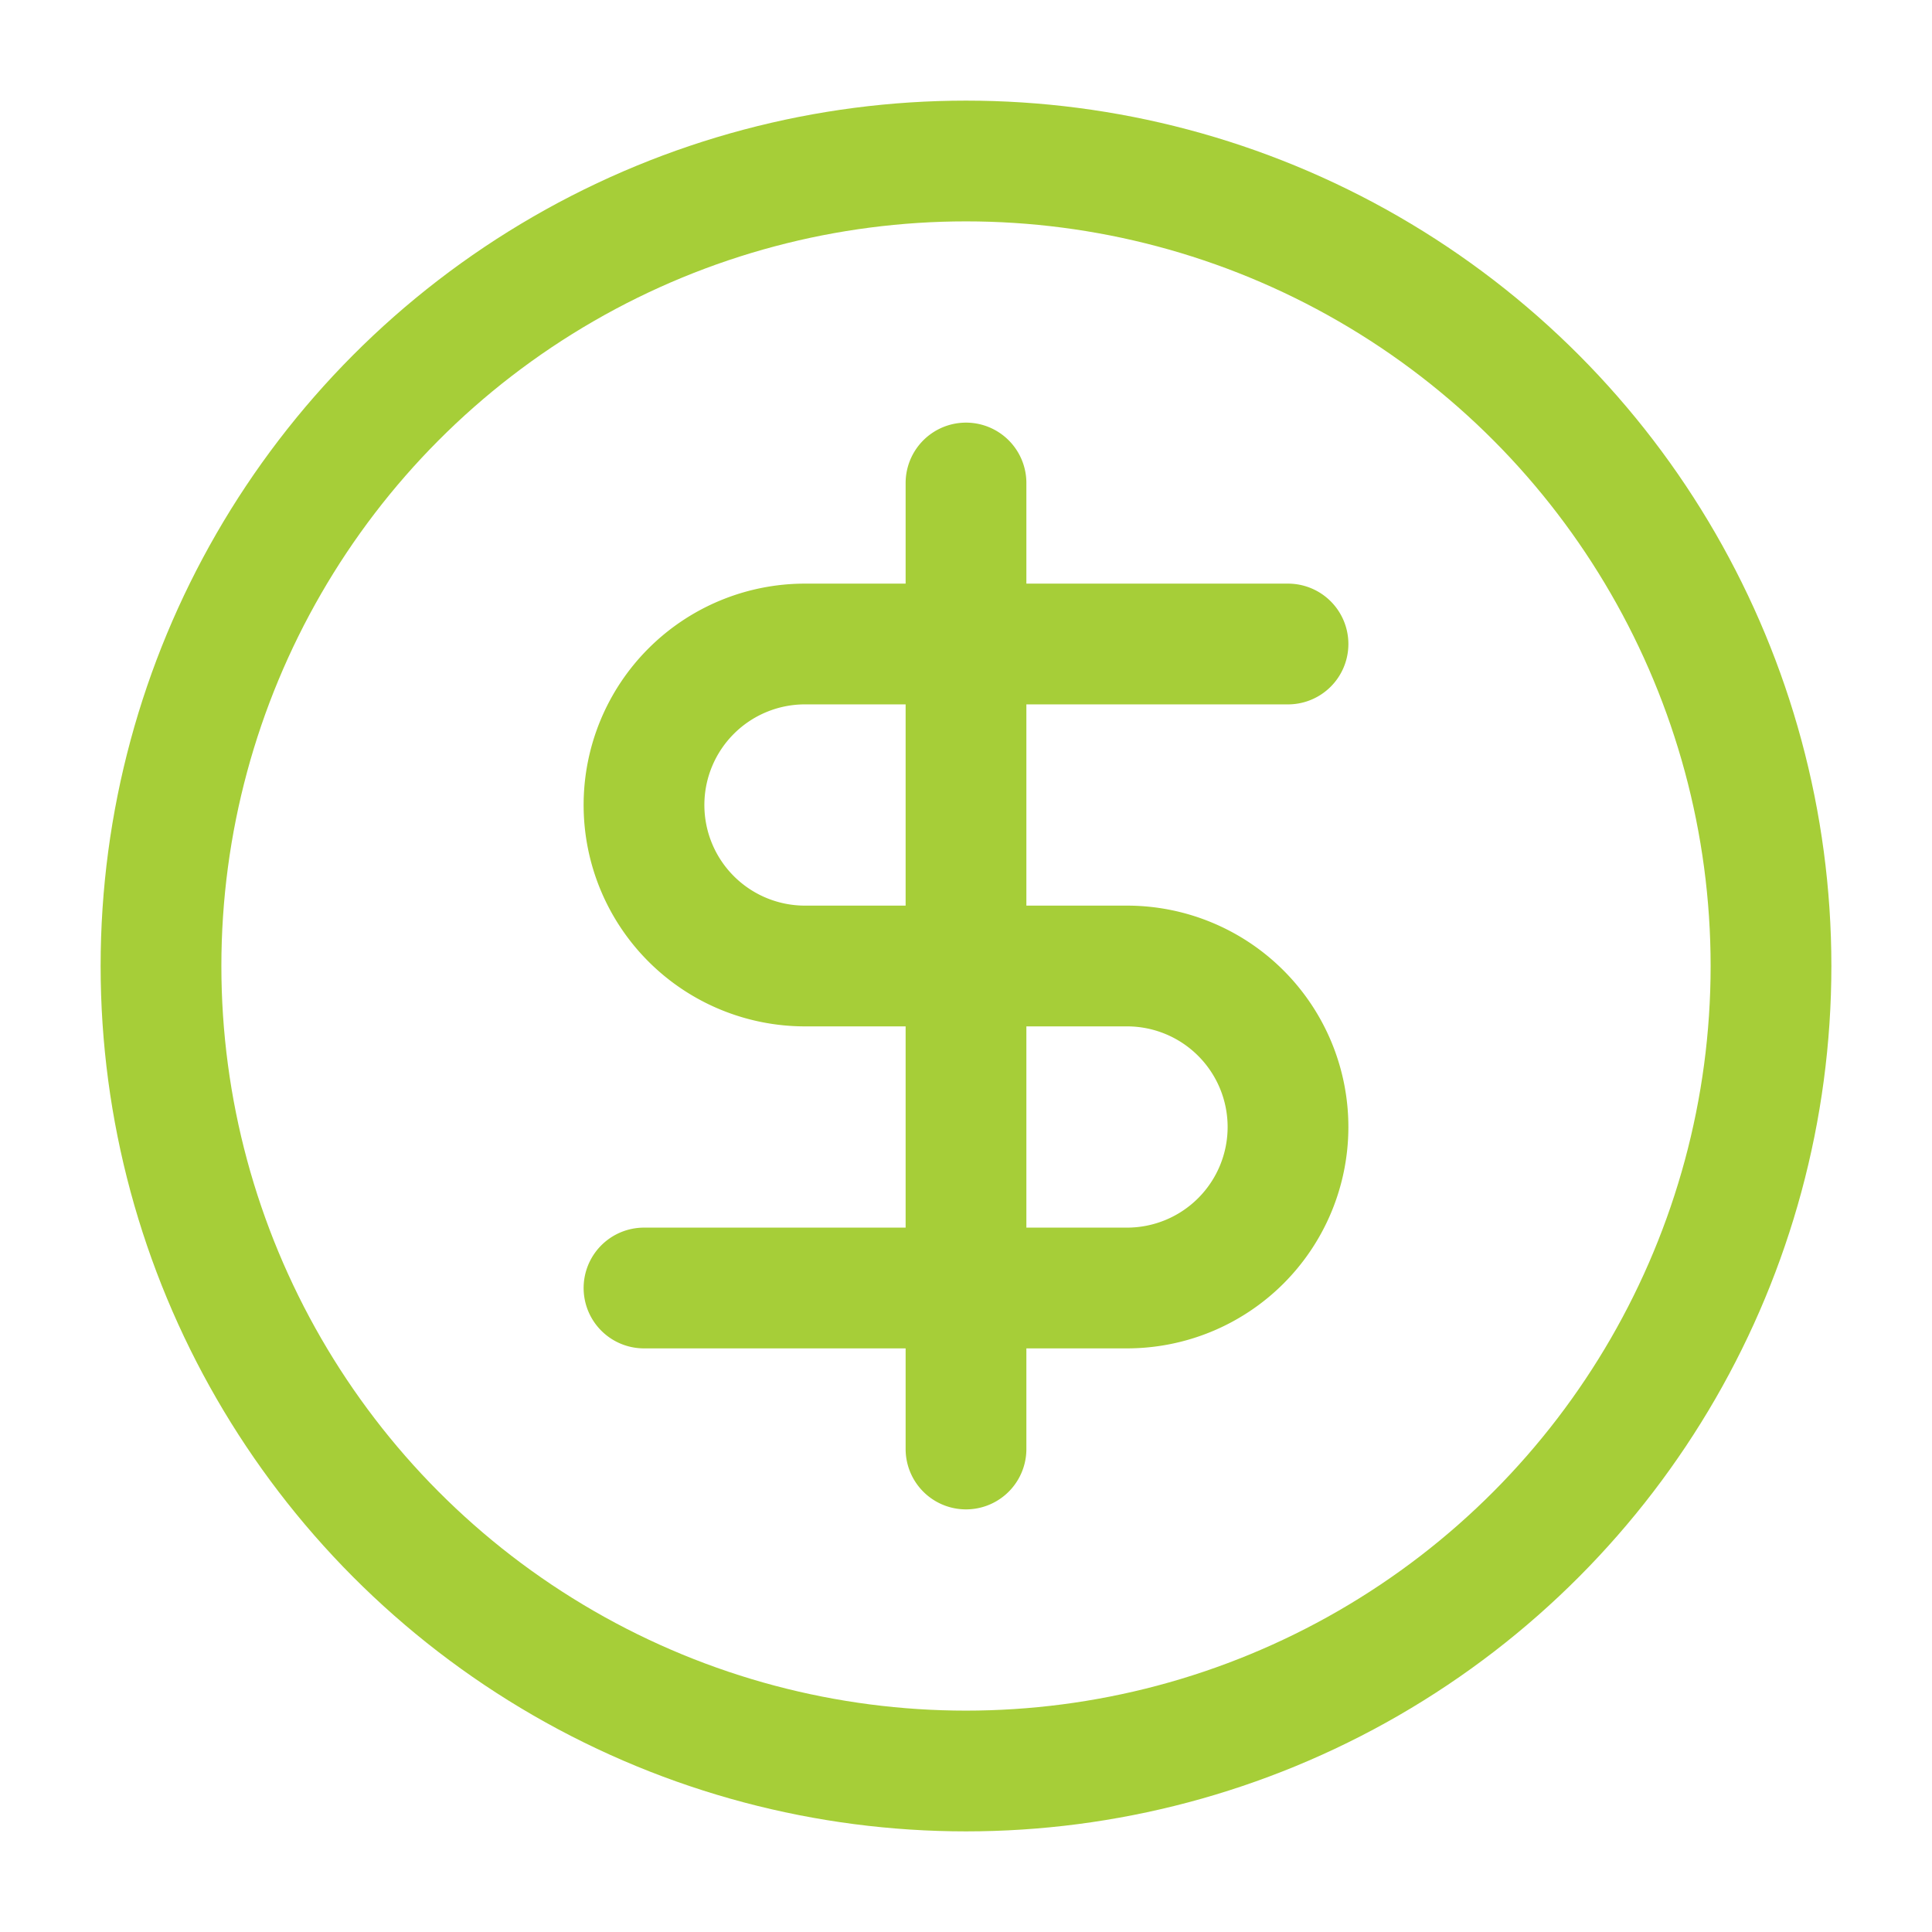
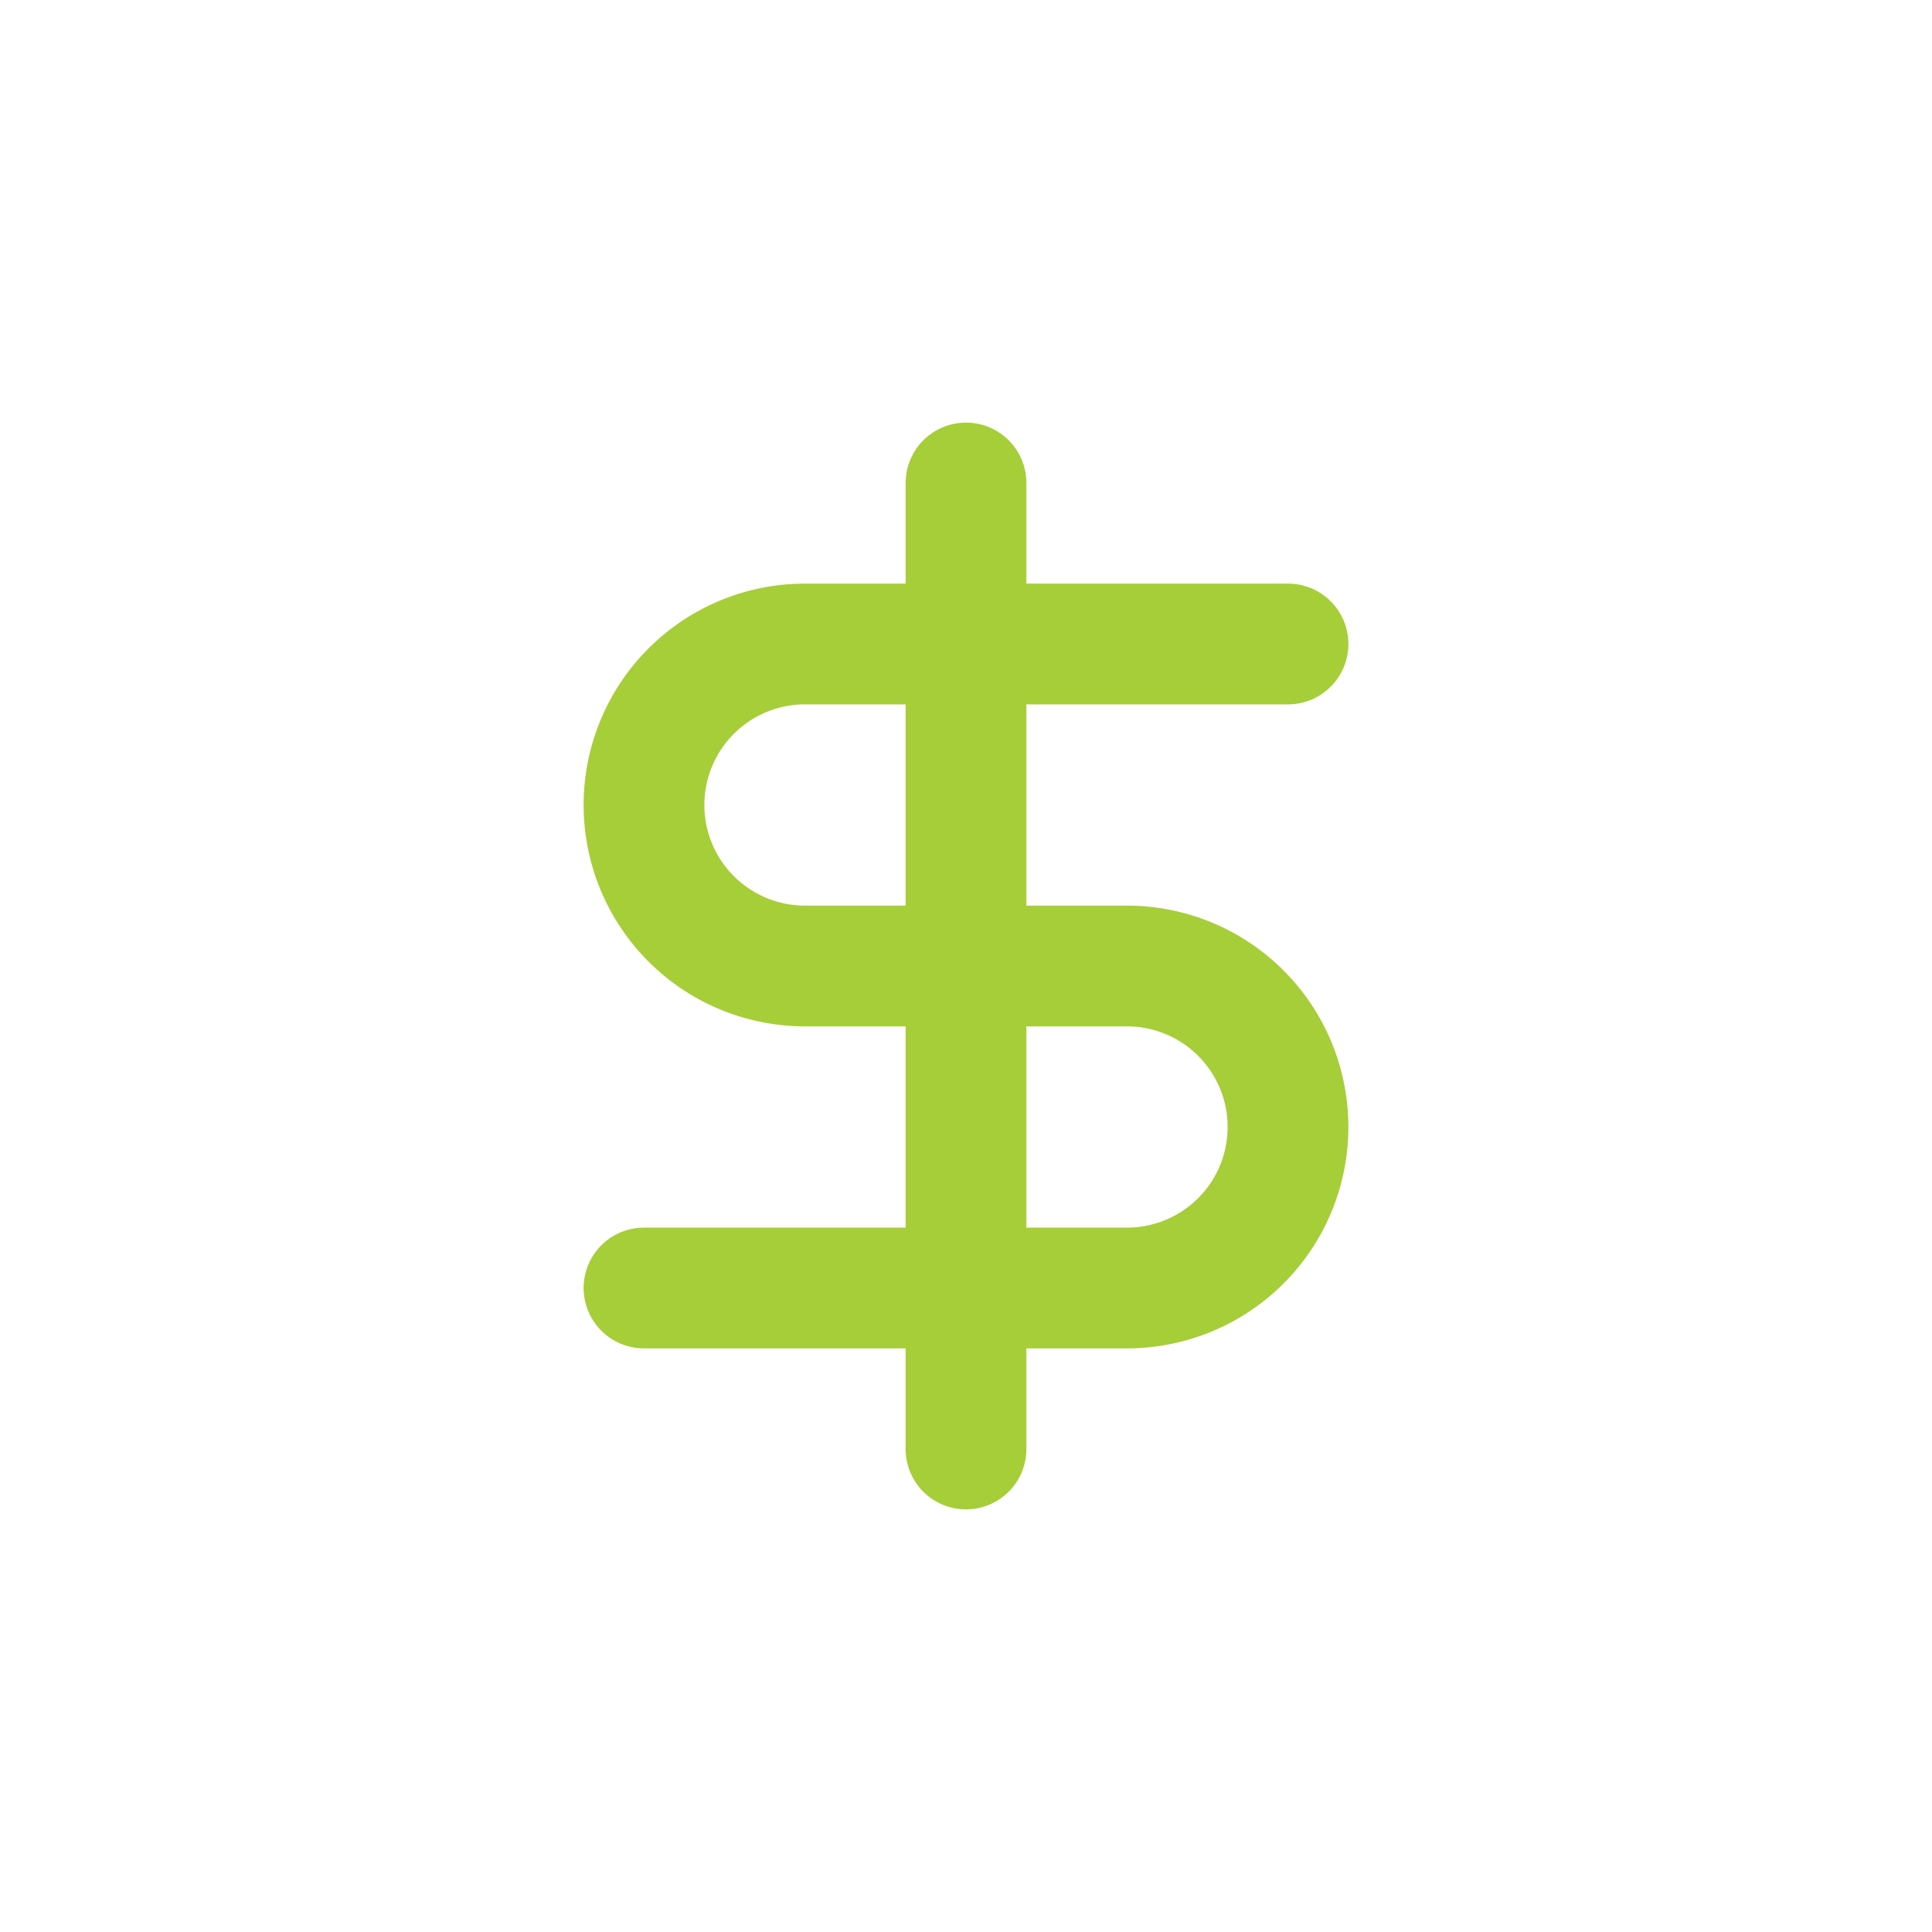
<svg xmlns="http://www.w3.org/2000/svg" width="24" height="24" fill="none" stroke="#A6CE38" stroke-linecap="round" stroke-linejoin="round" stroke-width="1.5" class="lucide lucide-circle-dollar-sign">
-   <circle cx="12" cy="12" r="10" />
  <path d="M16 8h-6a2 2 0 1 0 0 4h4a2 2 0 1 1 0 4H8m4 2V6" />
</svg>